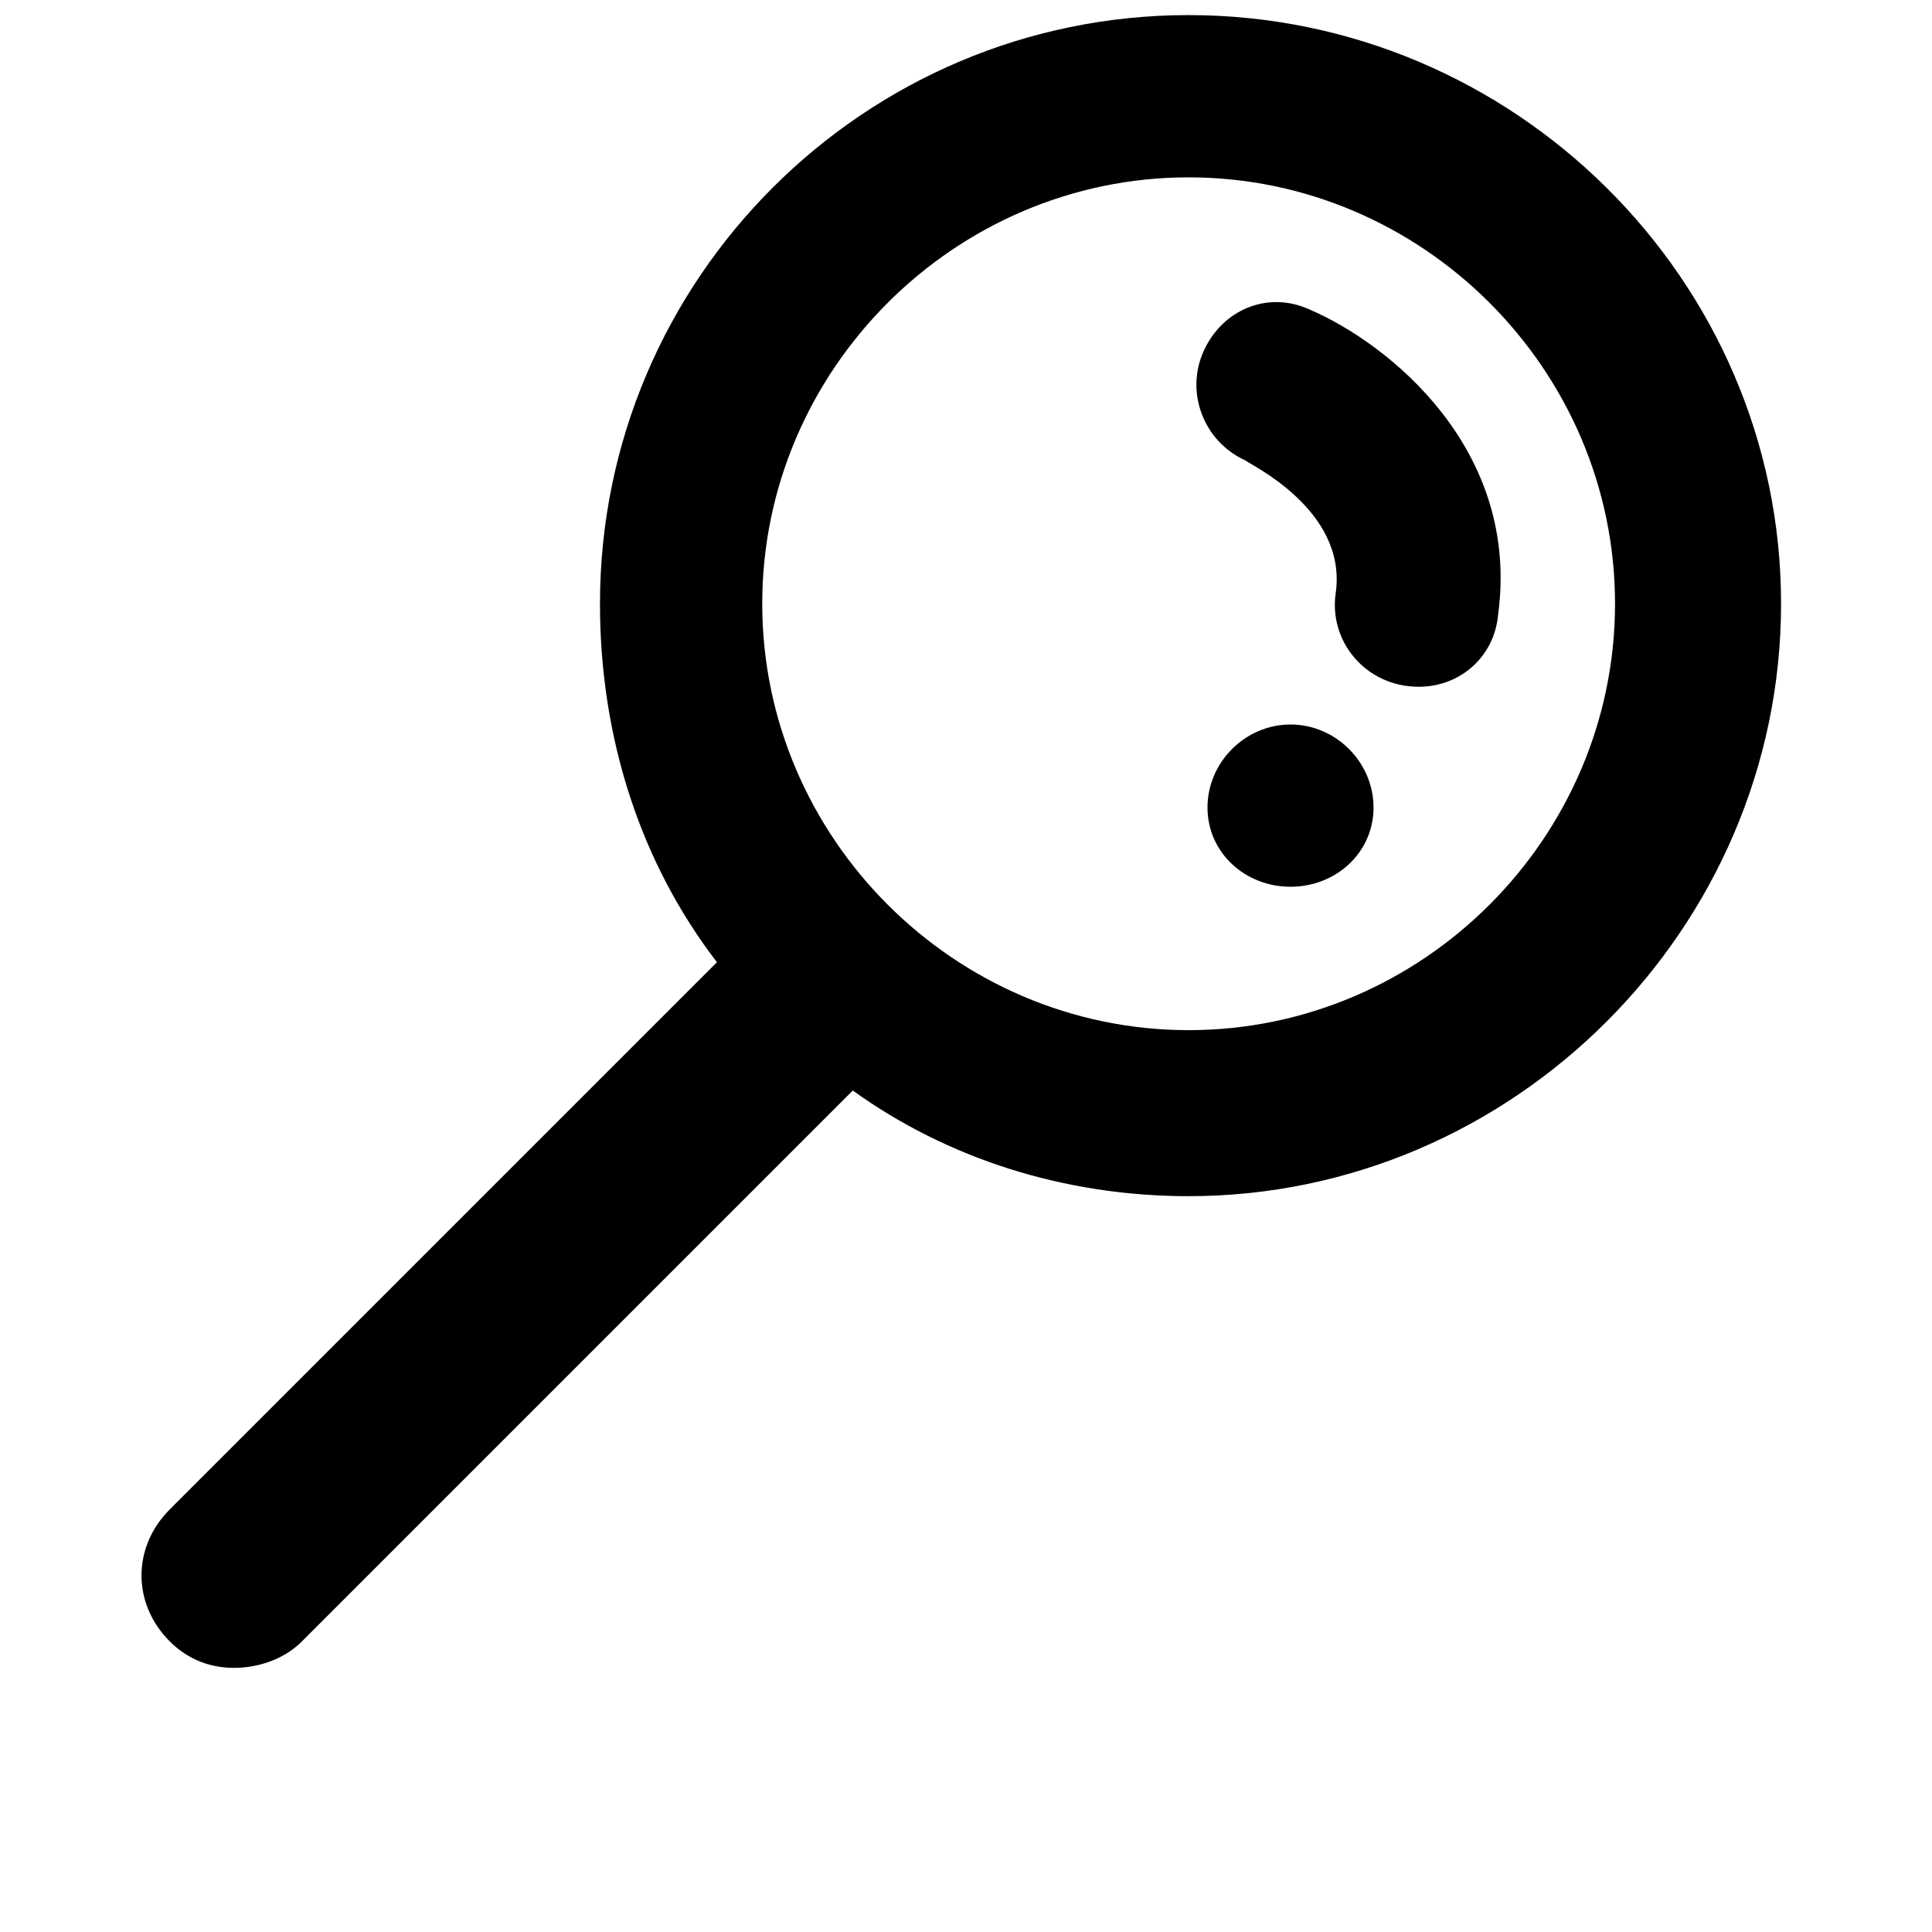
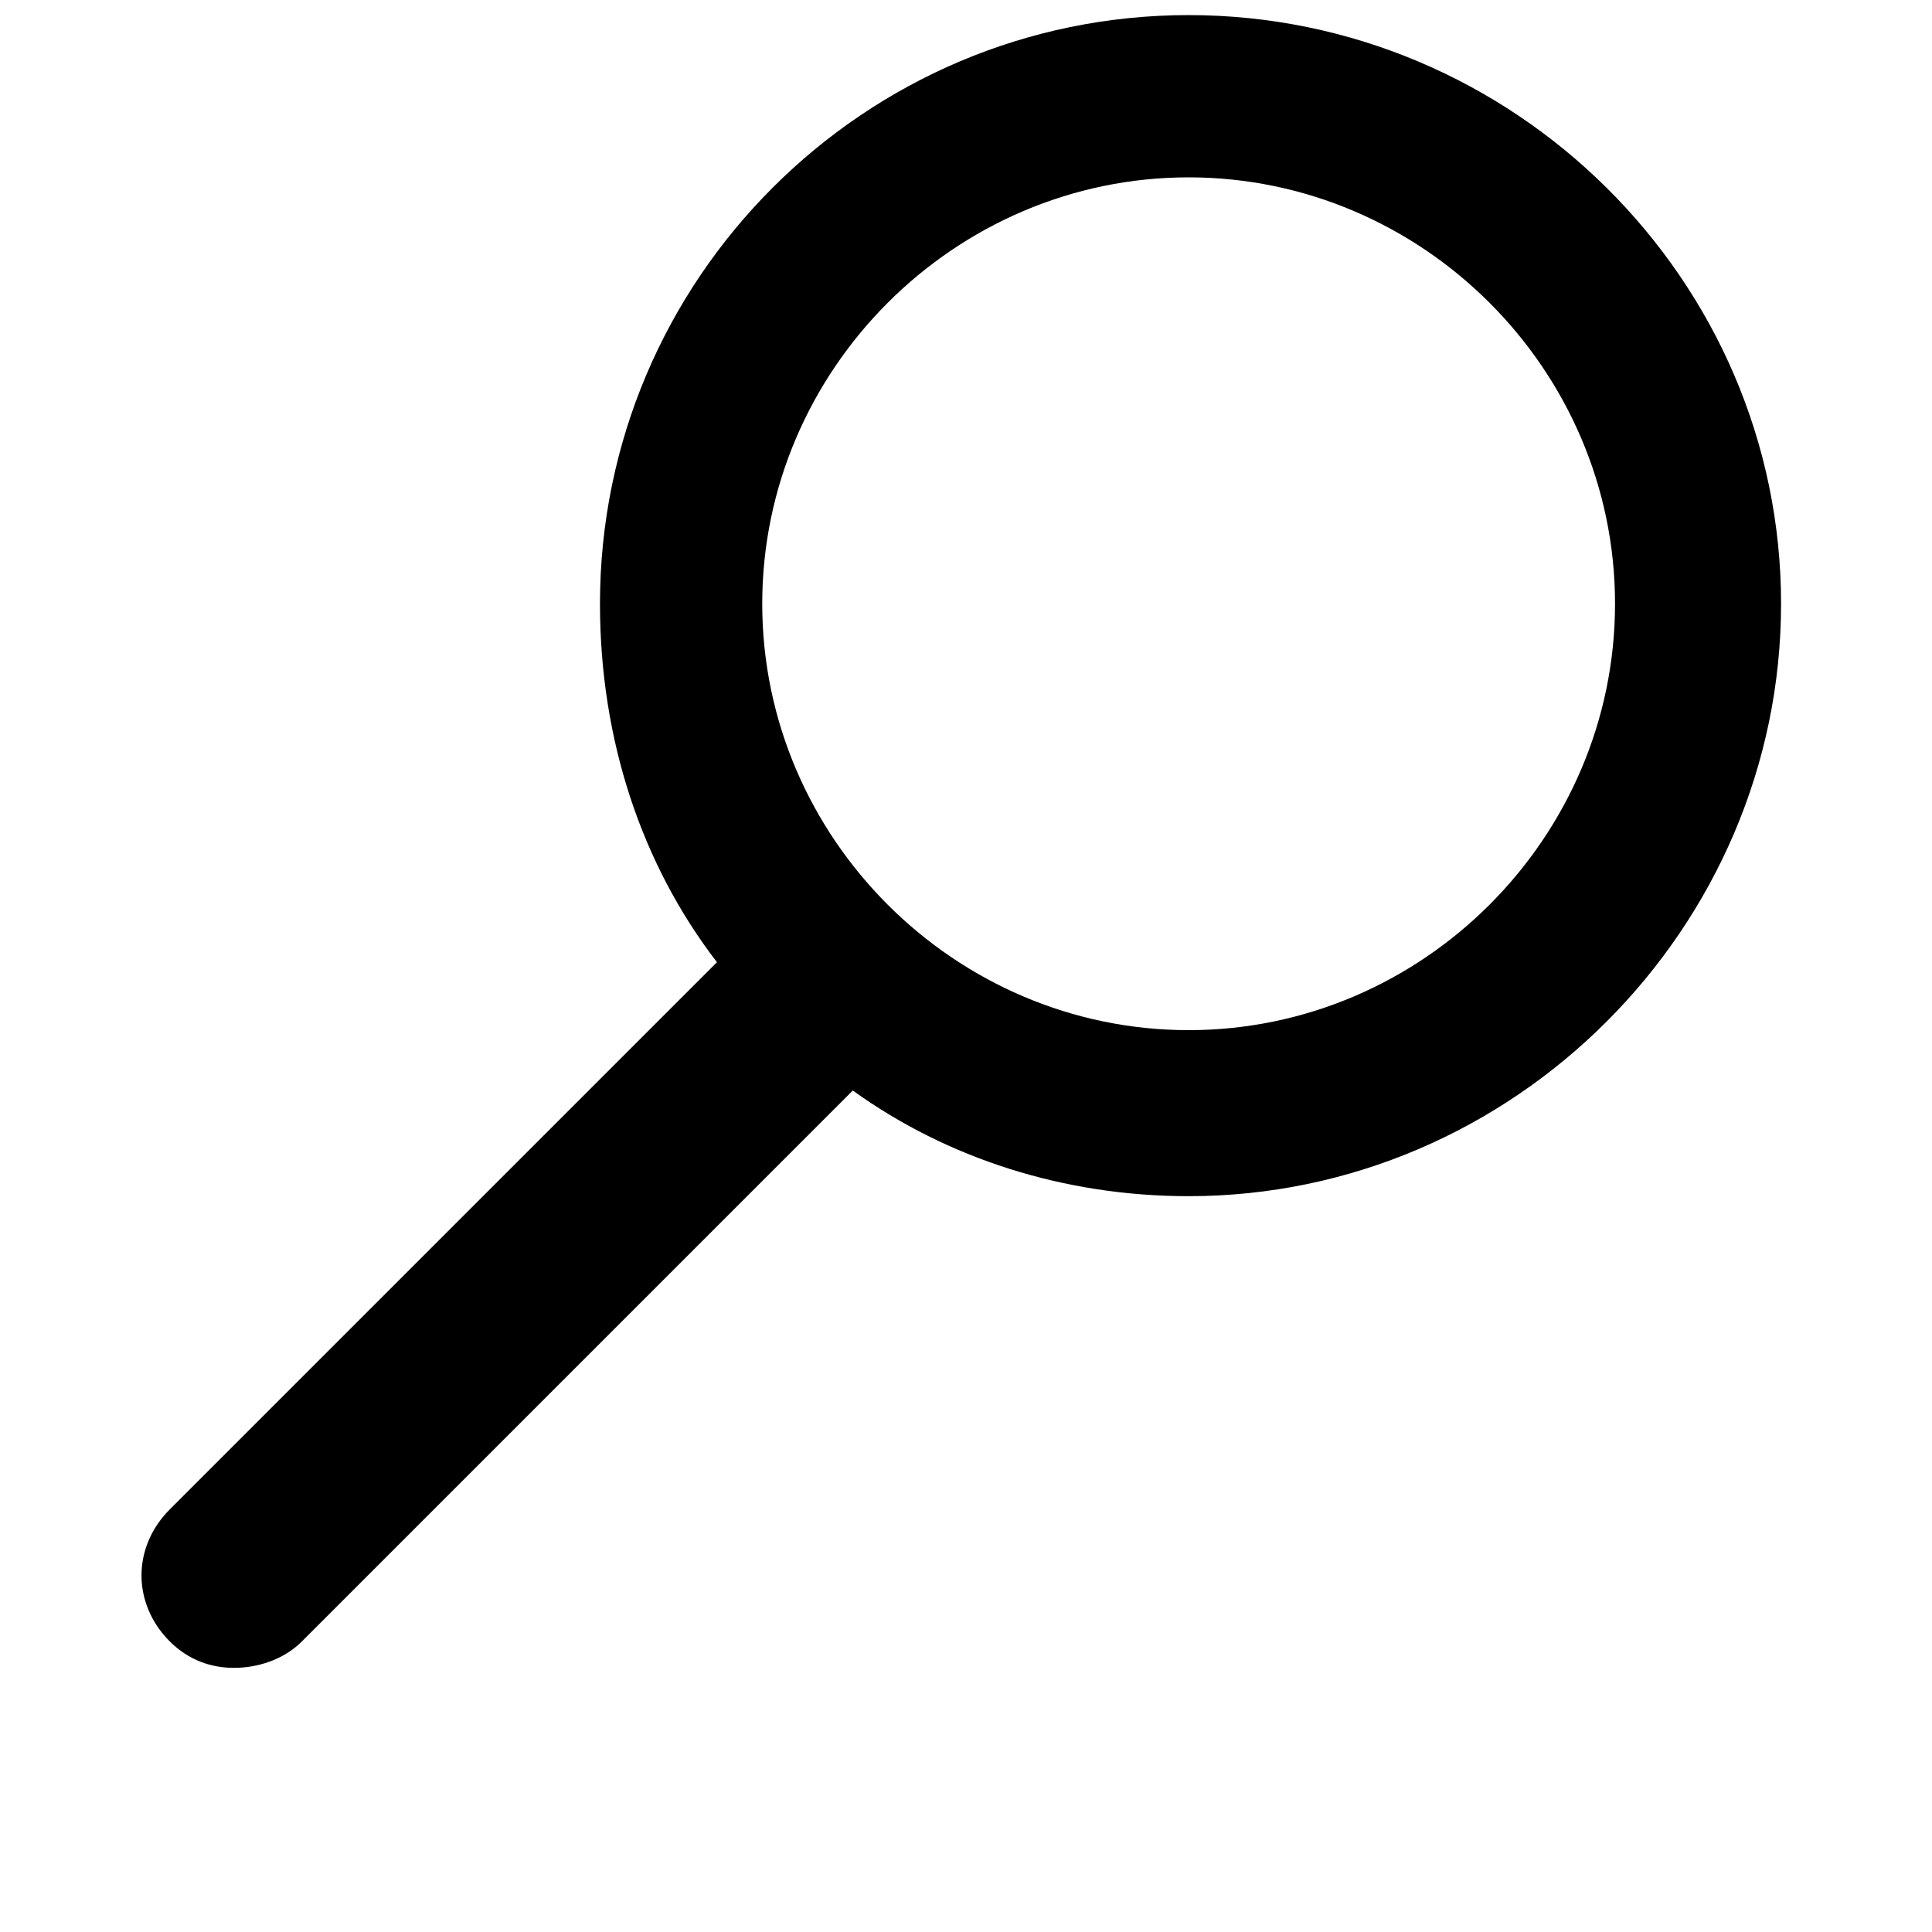
<svg xmlns="http://www.w3.org/2000/svg" version="1.1" id="Layer_1" x="0px" y="0px" width="512px" height="512px" viewBox="0 0 512 512" enable-background="new 0 0 512 512" xml:space="preserve">
  <g>
    <path d="M315,4c-86,0-156,70-156,156c0,36,11,69,31,95L45,400c-10,10-10,25,0,35c5,5,11,7,17,7s13-2,18-7l146-146   c25,18,56,28,89,28c86,0,157-71,157-157S401,4,315,4z M315,273c-62,0-113-51-113-113S253,47,315,47s113,51,113,113S377,273,315,273   z" />
-     <path d="M347,82c-11-5-23,0-28,11s0,24,11,29c1,1,27,13,24,35c-2,13,8,25,22,25c11,0,20-8,21-19C403,119,368,91,347,82z" />
-     <path d="M342,192c-12,0-22,10-22,22s10,21,22,21s22-9,22-21S354,192,342,192z" />
  </g>
</svg>